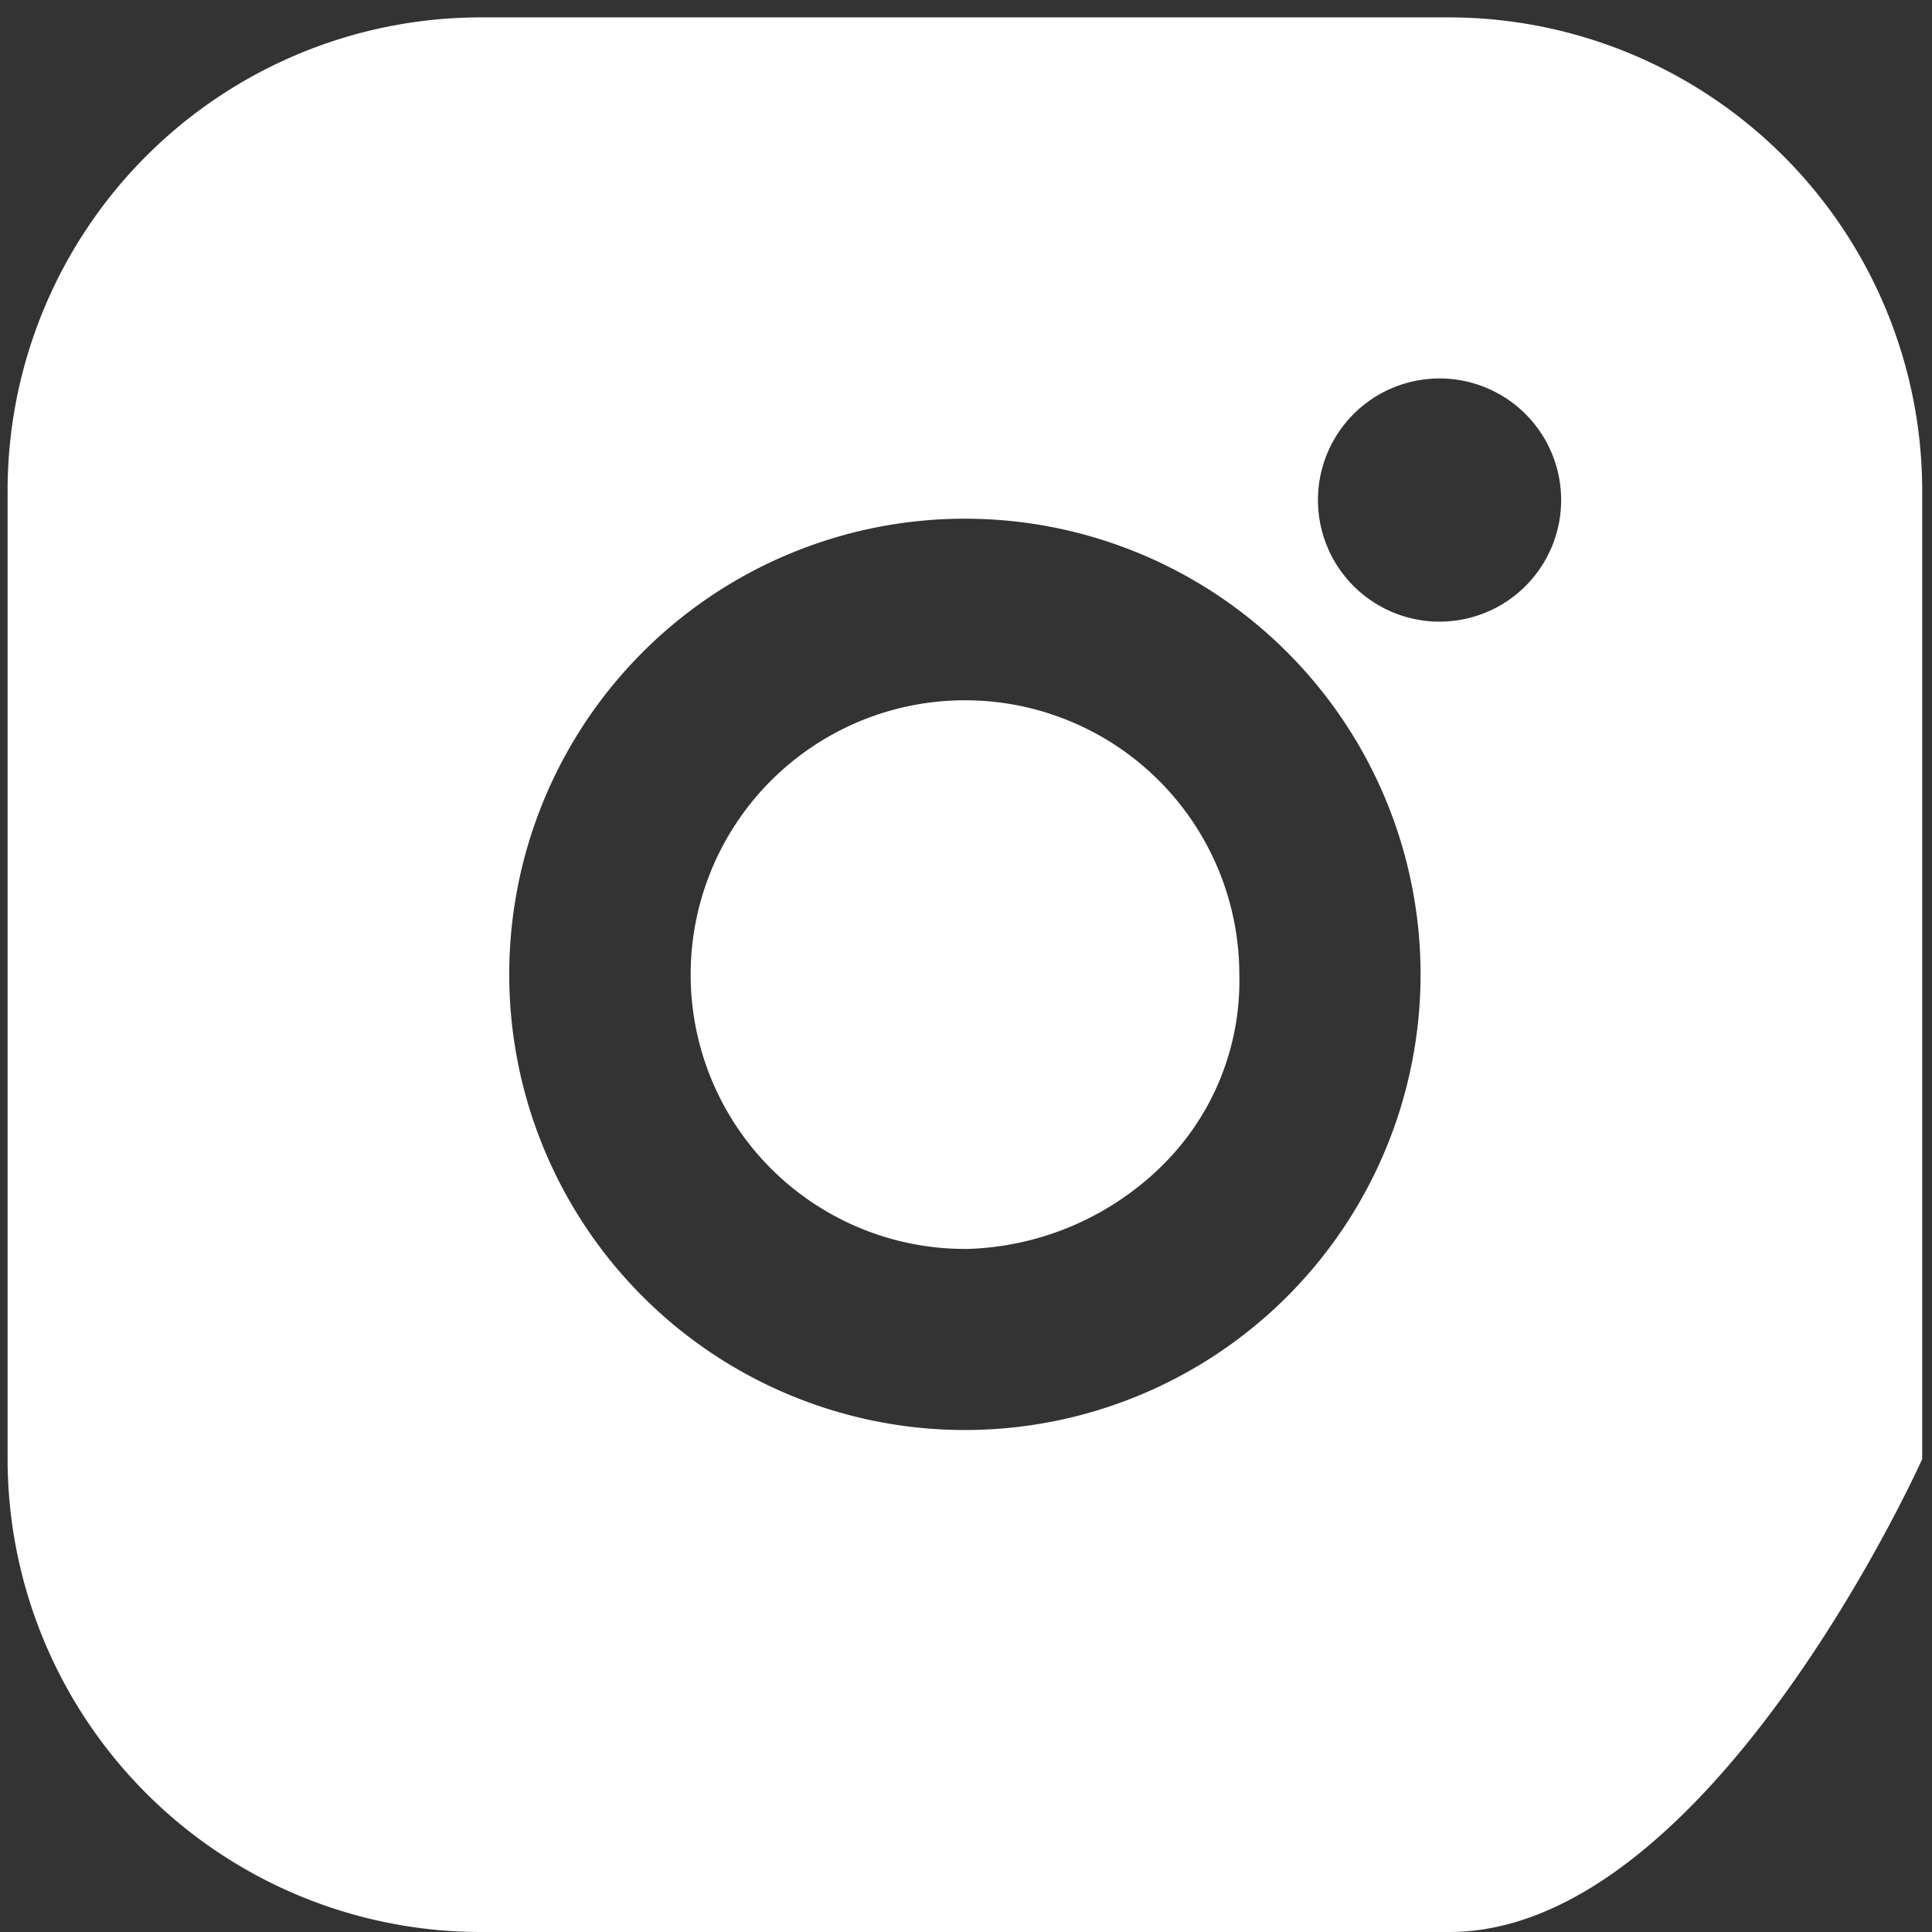
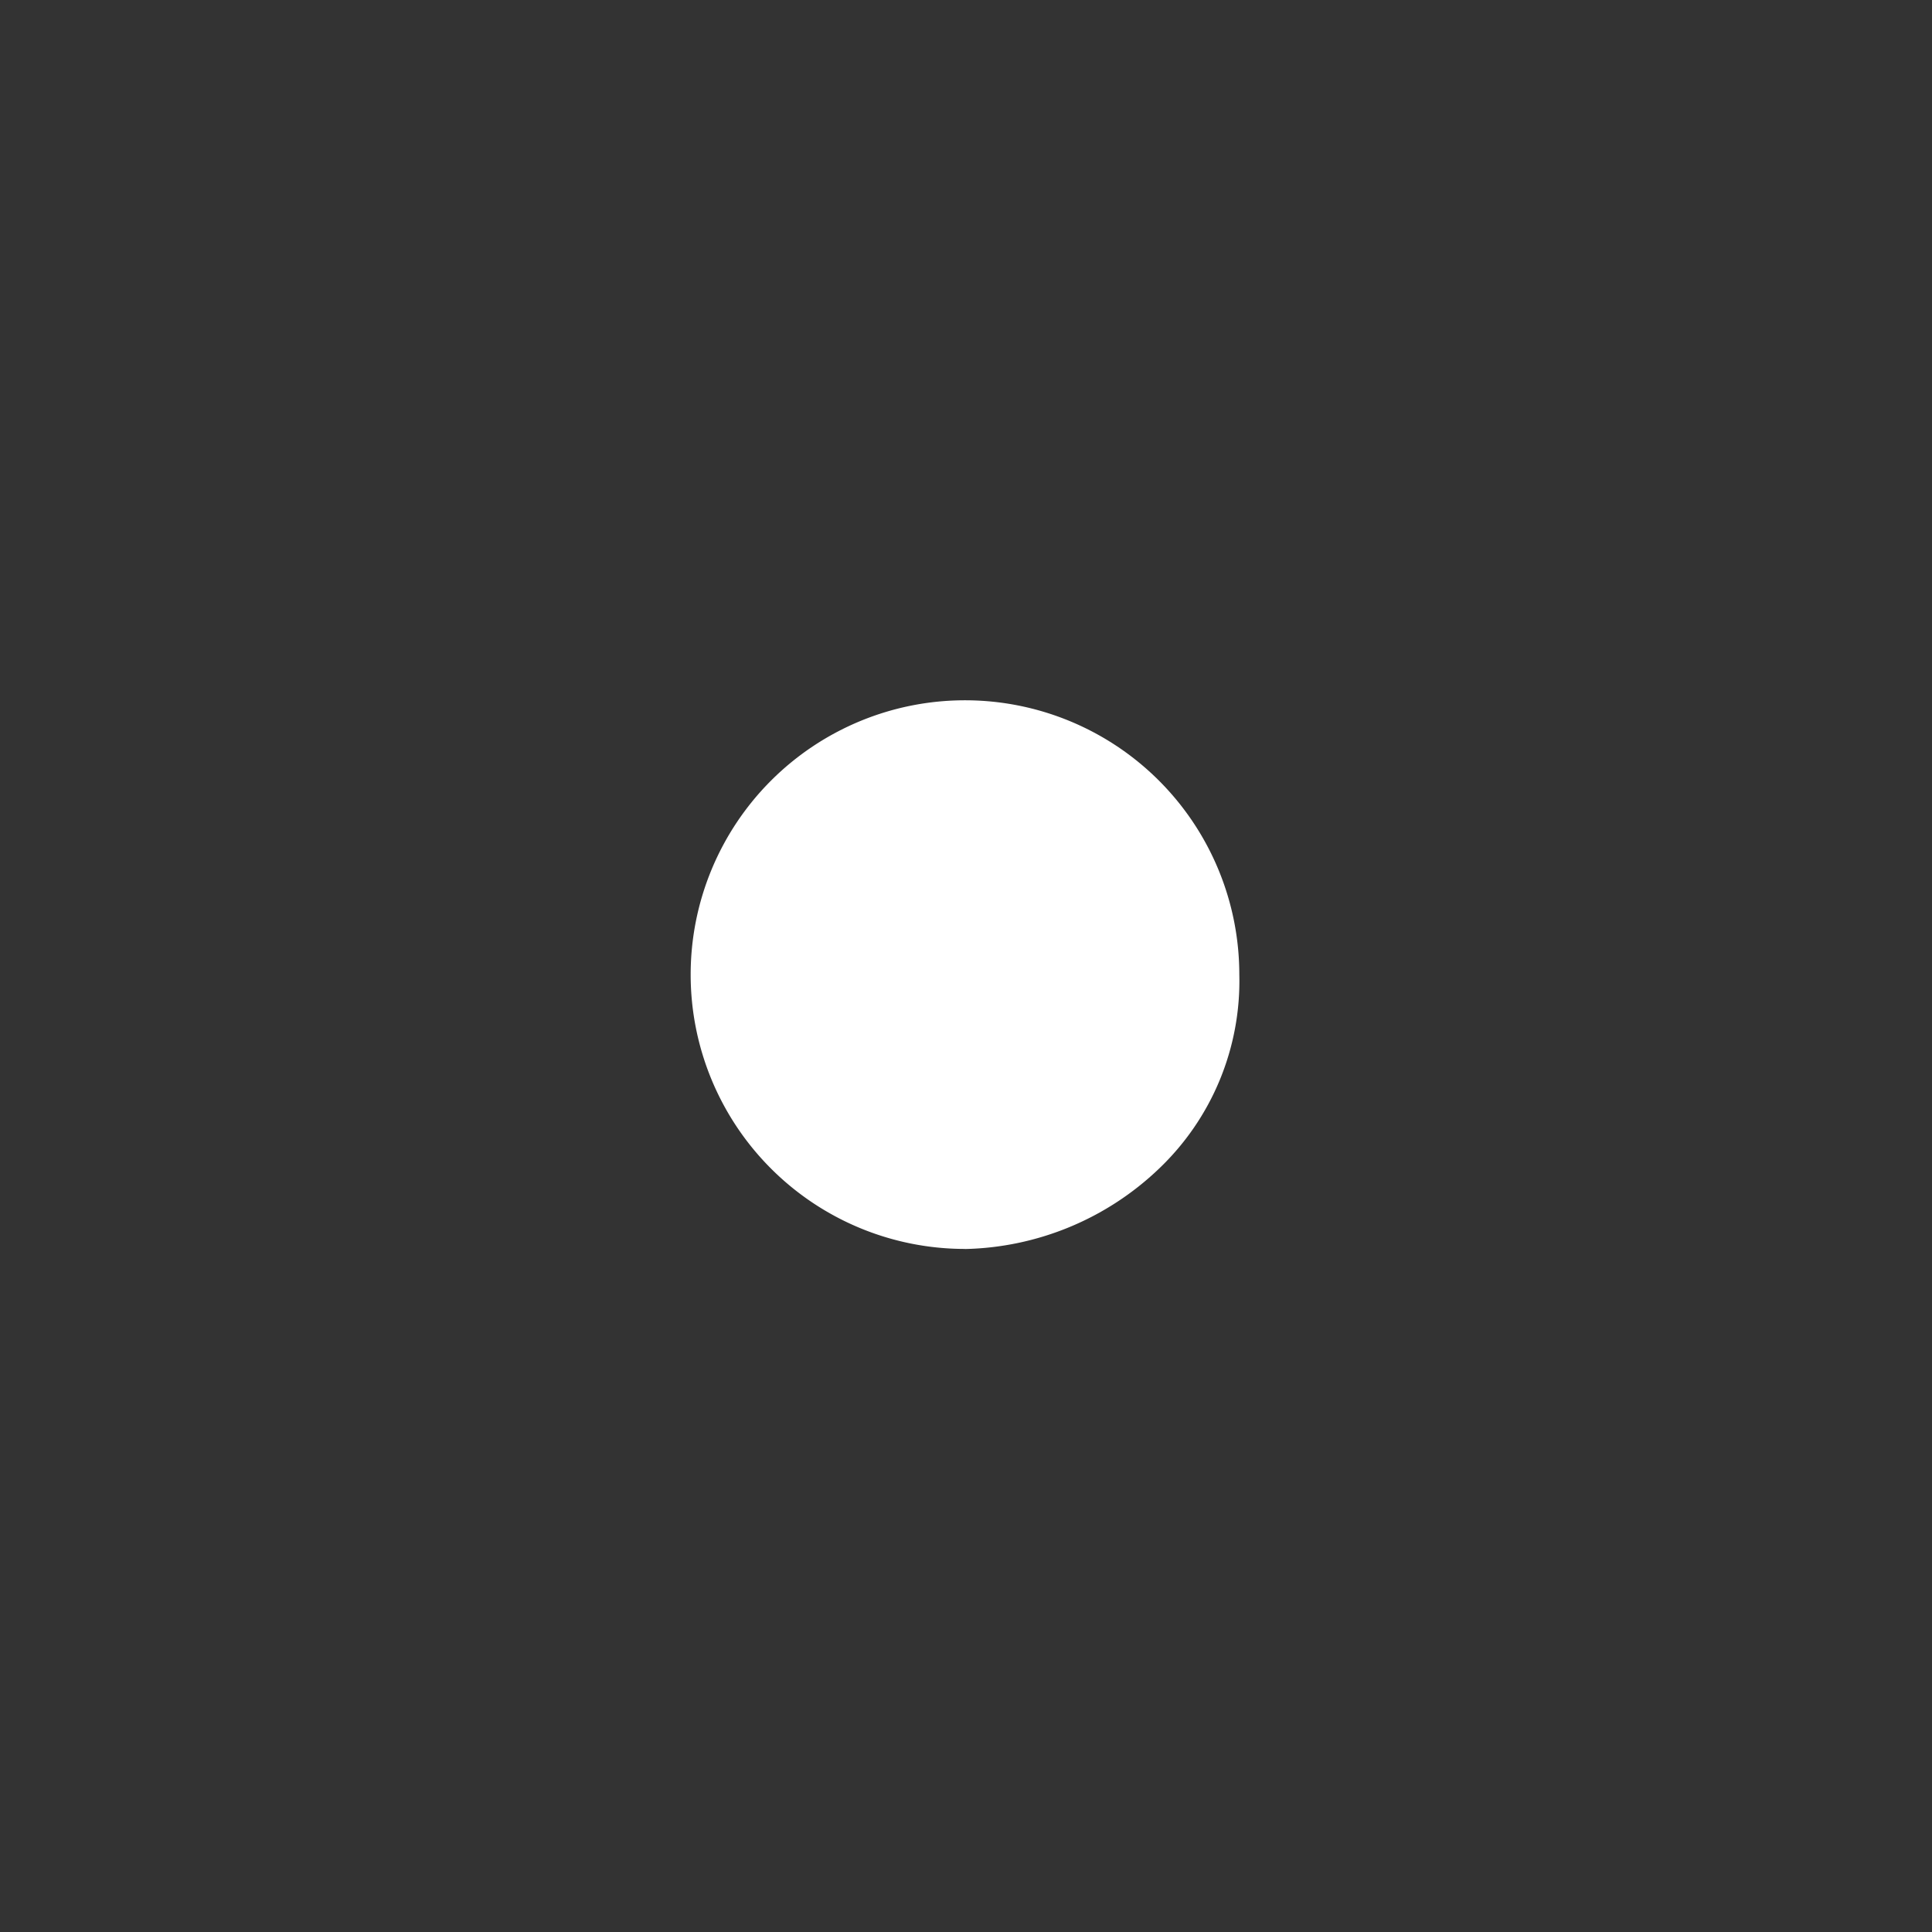
<svg xmlns="http://www.w3.org/2000/svg" width="22.896" height="22.896" viewBox="0 0 22.896 22.896">
  <rect x="0" y="0" width="22.896" height="22.896" fill="#333333" stroke="none" />
  <defs>
    <clipPath id="clip-path">
      <rect id="Rectangle_3207" data-name="Rectangle 3207" width="22.896" height="22.896" fill="none" />
    </clipPath>
  </defs>
  <g id="Group_22863" data-name="Group 22863" clip-path="url(#clip-path)">
-     <path id="Path_11437" data-name="Path 11437" d="M17.085,0H5.605A5.61,5.61,0,0,0,0,5.605v11.48A5.61,5.61,0,0,0,5.605,22.69h11.48c3.094,0,5.605-5.605,5.605-5.605V5.605A5.613,5.613,0,0,0,17.085,0m-.117,7.161a1.441,1.441,0,1,1,1.443-1.439A1.441,1.441,0,0,1,16.968,7.161Zm-5.623-1.22a5.4,5.4,0,1,1-5.4,5.4,5.4,5.4,0,0,1,5.4-5.4" transform="translate(0.09 0.206)" fill="#fff" />
    <path id="Path_11438" data-name="Path 11438" d="M26.081,29.332a3.429,3.429,0,0,0,2.3-.952,3.07,3.07,0,0,0,.952-2.3,3.251,3.251,0,1,0-3.251,3.251" transform="translate(-14.646 -14.53)" fill="#fff" />
  </g>
</svg>